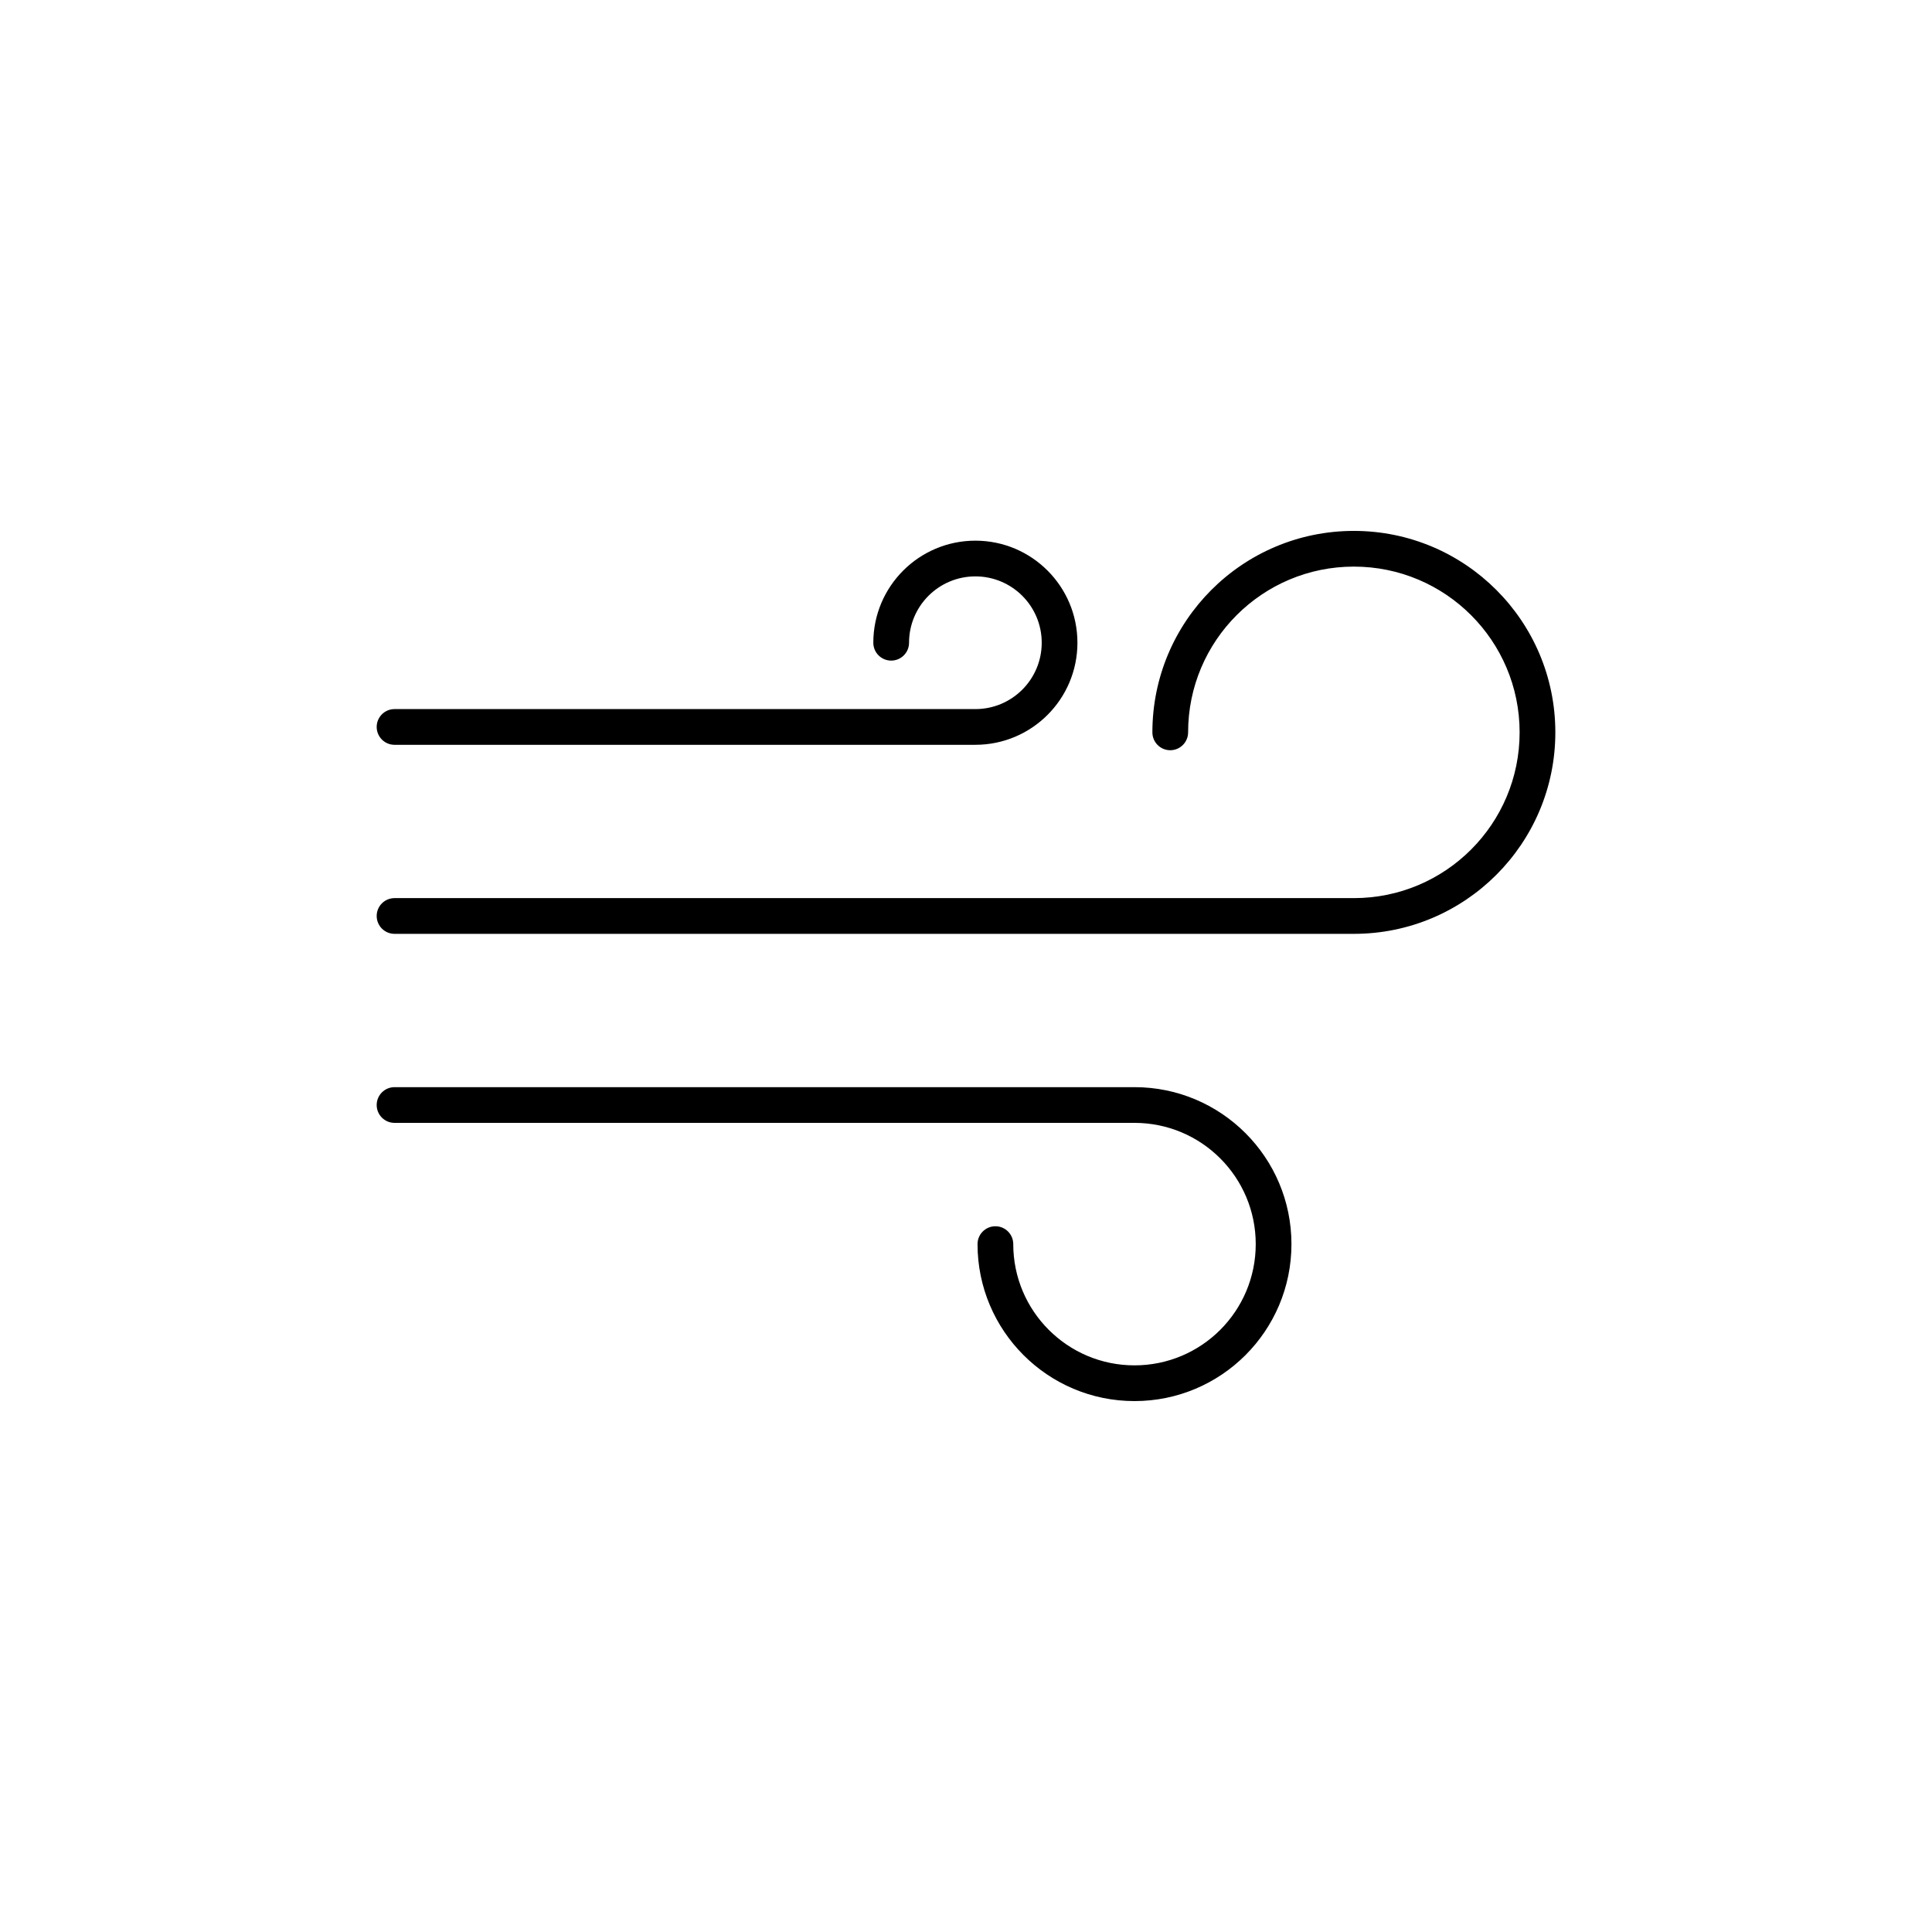
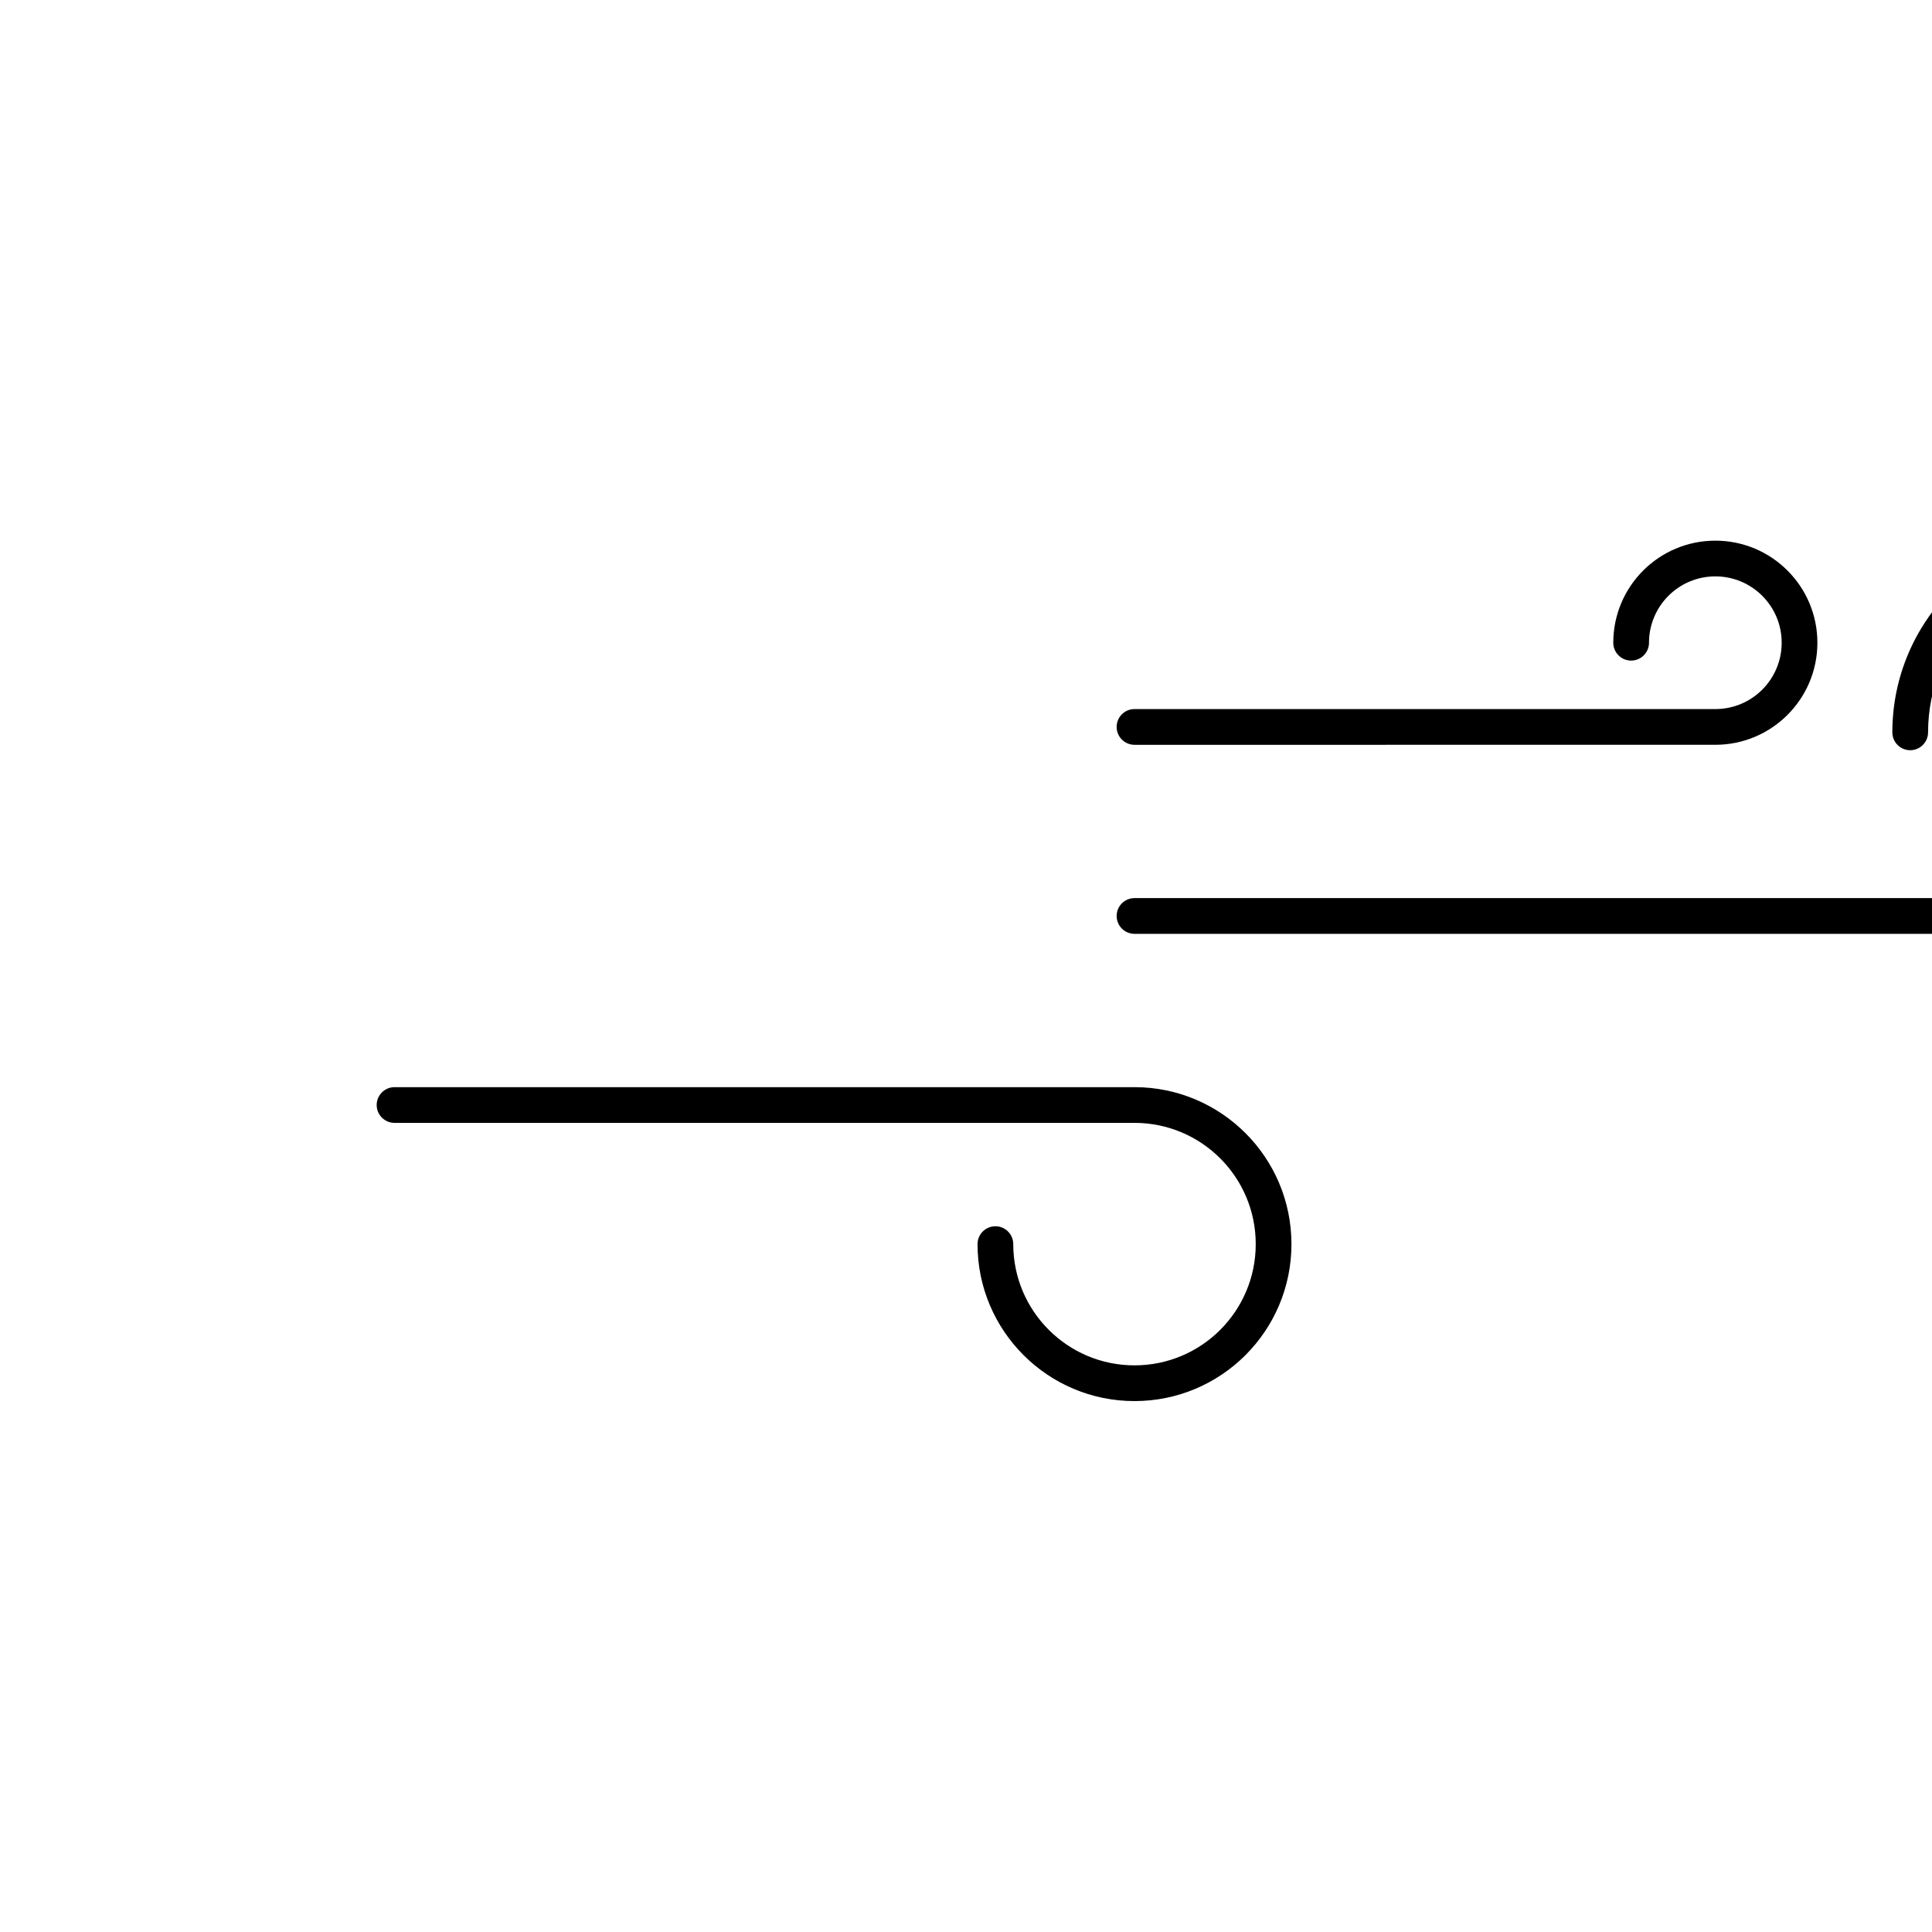
<svg xmlns="http://www.w3.org/2000/svg" width="700pt" height="700pt" version="1.1" viewBox="0 0 700 700">
-   <path d="m142.95 406.84c-3.574 0-6.469-2.898-6.469-6.469 0-3.574 2.898-6.473 6.469-6.473h268.1c15.703 0 29.918 6.367 40.211 16.66 10.289 10.289 16.656 24.508 16.656 40.215 0 15.703-6.367 29.918-16.656 40.211-10.293 10.289-24.508 16.656-40.211 16.656s-29.922-6.367-40.211-16.66c-10.293-10.289-16.66-24.508-16.66-40.211 0-3.574 2.898-6.473 6.473-6.473 3.574 0 6.469 2.898 6.469 6.473 0 12.129 4.918 23.117 12.867 31.059 7.949 7.949 18.93 12.867 31.062 12.867 12.129 0 23.117-4.918 31.062-12.863 7.945-7.945 12.863-18.934 12.863-31.062 0-12.133-4.918-23.117-12.863-31.066-7.945-7.945-18.93-12.867-31.062-12.867zm0-136.98c-3.574 0-6.469-2.898-6.469-6.473s2.898-6.473 6.469-6.473h210.45c6.637 0 12.648-2.691 16.996-7.039 4.348-4.348 7.039-10.359 7.039-17 0-6.637-2.691-12.652-7.039-17-4.348-4.348-10.359-7.039-16.996-7.039s-12.648 2.691-16.996 7.039c-4.348 4.348-7.039 10.359-7.039 17 0 3.574-2.898 6.473-6.473 6.473-3.574 0-6.473-2.898-6.473-6.473 0-10.207 4.141-19.457 10.832-26.148 6.691-6.691 15.938-10.832 26.145-10.832s19.453 4.141 26.145 10.832c6.691 6.691 10.832 15.938 10.832 26.148 0 10.211-4.141 19.457-10.832 26.148s-15.938 10.832-26.145 10.832zm0 68.488c-3.574 0-6.469-2.898-6.469-6.473 0-3.574 2.898-6.469 6.469-6.469h347.58c16.586 0 31.602-6.723 42.469-17.59 10.867-10.867 17.59-25.883 17.59-42.469 0-16.582-6.723-31.602-17.59-42.465-10.863-10.867-25.883-17.59-42.469-17.59-16.586 0-31.602 6.723-42.469 17.59-10.863 10.863-17.586 25.883-17.586 42.465 0 3.574-2.898 6.473-6.473 6.473-3.574 0-6.469-2.898-6.469-6.473 0-20.156 8.172-38.406 21.379-51.613 13.211-13.207 31.461-21.379 51.617-21.379s38.406 8.172 51.617 21.383c13.211 13.207 21.383 31.461 21.383 51.613 0 20.156-8.172 38.406-21.383 51.617-13.211 13.211-31.461 21.383-51.617 21.383z" fill-rule="evenodd" />
+   <path d="m142.95 406.84c-3.574 0-6.469-2.898-6.469-6.469 0-3.574 2.898-6.473 6.469-6.473h268.1c15.703 0 29.918 6.367 40.211 16.66 10.289 10.289 16.656 24.508 16.656 40.215 0 15.703-6.367 29.918-16.656 40.211-10.293 10.289-24.508 16.656-40.211 16.656s-29.922-6.367-40.211-16.66c-10.293-10.289-16.66-24.508-16.66-40.211 0-3.574 2.898-6.473 6.473-6.473 3.574 0 6.469 2.898 6.469 6.473 0 12.129 4.918 23.117 12.867 31.059 7.949 7.949 18.93 12.867 31.062 12.867 12.129 0 23.117-4.918 31.062-12.863 7.945-7.945 12.863-18.934 12.863-31.062 0-12.133-4.918-23.117-12.863-31.066-7.945-7.945-18.93-12.867-31.062-12.867m0-136.98c-3.574 0-6.469-2.898-6.469-6.473s2.898-6.473 6.469-6.473h210.45c6.637 0 12.648-2.691 16.996-7.039 4.348-4.348 7.039-10.359 7.039-17 0-6.637-2.691-12.652-7.039-17-4.348-4.348-10.359-7.039-16.996-7.039s-12.648 2.691-16.996 7.039c-4.348 4.348-7.039 10.359-7.039 17 0 3.574-2.898 6.473-6.473 6.473-3.574 0-6.473-2.898-6.473-6.473 0-10.207 4.141-19.457 10.832-26.148 6.691-6.691 15.938-10.832 26.145-10.832s19.453 4.141 26.145 10.832c6.691 6.691 10.832 15.938 10.832 26.148 0 10.211-4.141 19.457-10.832 26.148s-15.938 10.832-26.145 10.832zm0 68.488c-3.574 0-6.469-2.898-6.469-6.473 0-3.574 2.898-6.469 6.469-6.469h347.58c16.586 0 31.602-6.723 42.469-17.59 10.867-10.867 17.59-25.883 17.59-42.469 0-16.582-6.723-31.602-17.59-42.465-10.863-10.867-25.883-17.59-42.469-17.59-16.586 0-31.602 6.723-42.469 17.59-10.863 10.863-17.586 25.883-17.586 42.465 0 3.574-2.898 6.473-6.473 6.473-3.574 0-6.469-2.898-6.469-6.473 0-20.156 8.172-38.406 21.379-51.613 13.211-13.207 31.461-21.379 51.617-21.379s38.406 8.172 51.617 21.383c13.211 13.207 21.383 31.461 21.383 51.613 0 20.156-8.172 38.406-21.383 51.617-13.211 13.211-31.461 21.383-51.617 21.383z" fill-rule="evenodd" />
</svg>